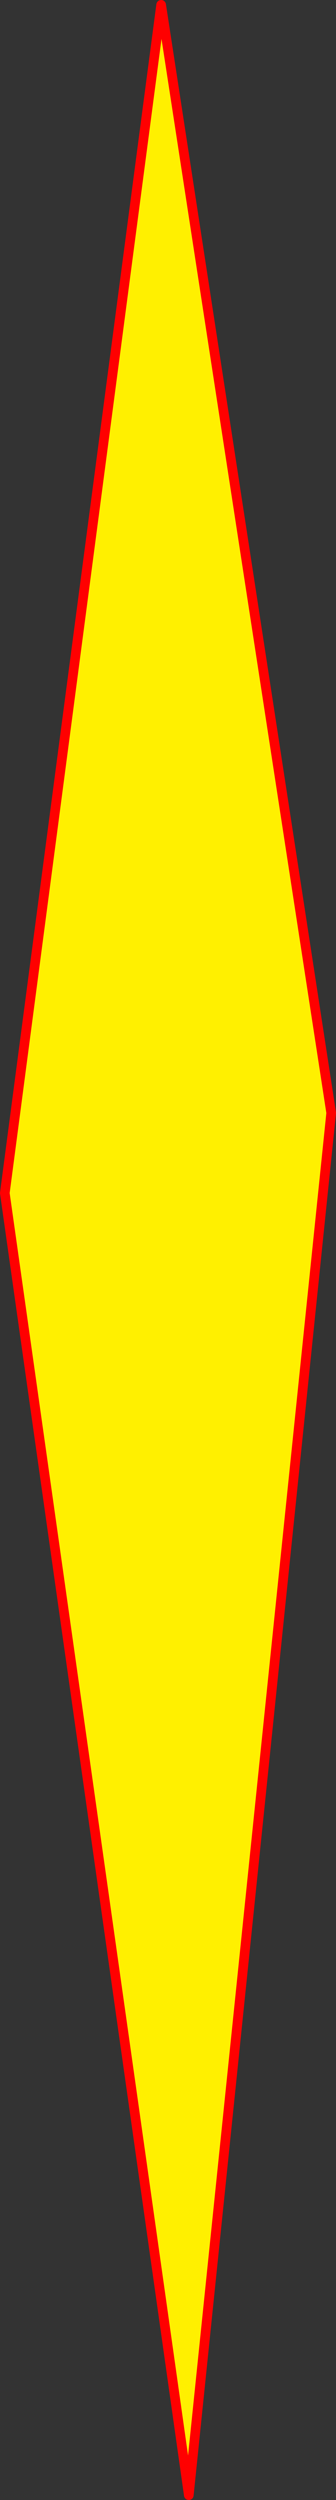
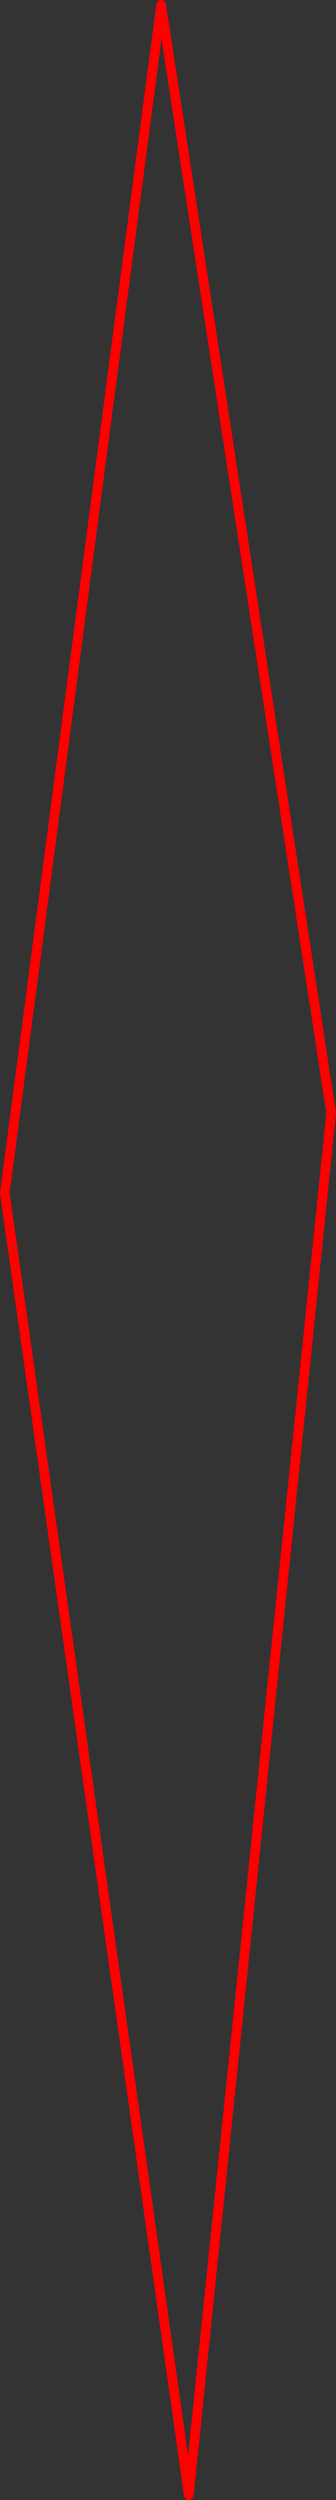
<svg xmlns="http://www.w3.org/2000/svg" height="519.35px" width="69.85px">
  <rect width="100%" height="100%" fill="#333333" stroke="none" />
  <g transform="matrix(1.0, 0.0, 0.0, 1.0, -358.0, 94.4)">
-     <path d="M359.0 153.45 L391.5 -93.4 426.85 136.8 397.25 423.95 359.0 153.45" fill="#fff000" fill-rule="evenodd" stroke="none" />
-     <path d="M359.0 153.45 L391.5 -93.4 426.85 136.8 397.25 423.95 359.0 153.45 Z" fill="none" stroke="#ff0000" stroke-linecap="round" stroke-linejoin="round" stroke-width="2.0" />
+     <path d="M359.0 153.45 L391.5 -93.4 426.85 136.8 397.25 423.95 359.0 153.45 " fill="none" stroke="#ff0000" stroke-linecap="round" stroke-linejoin="round" stroke-width="2.0" />
  </g>
</svg>